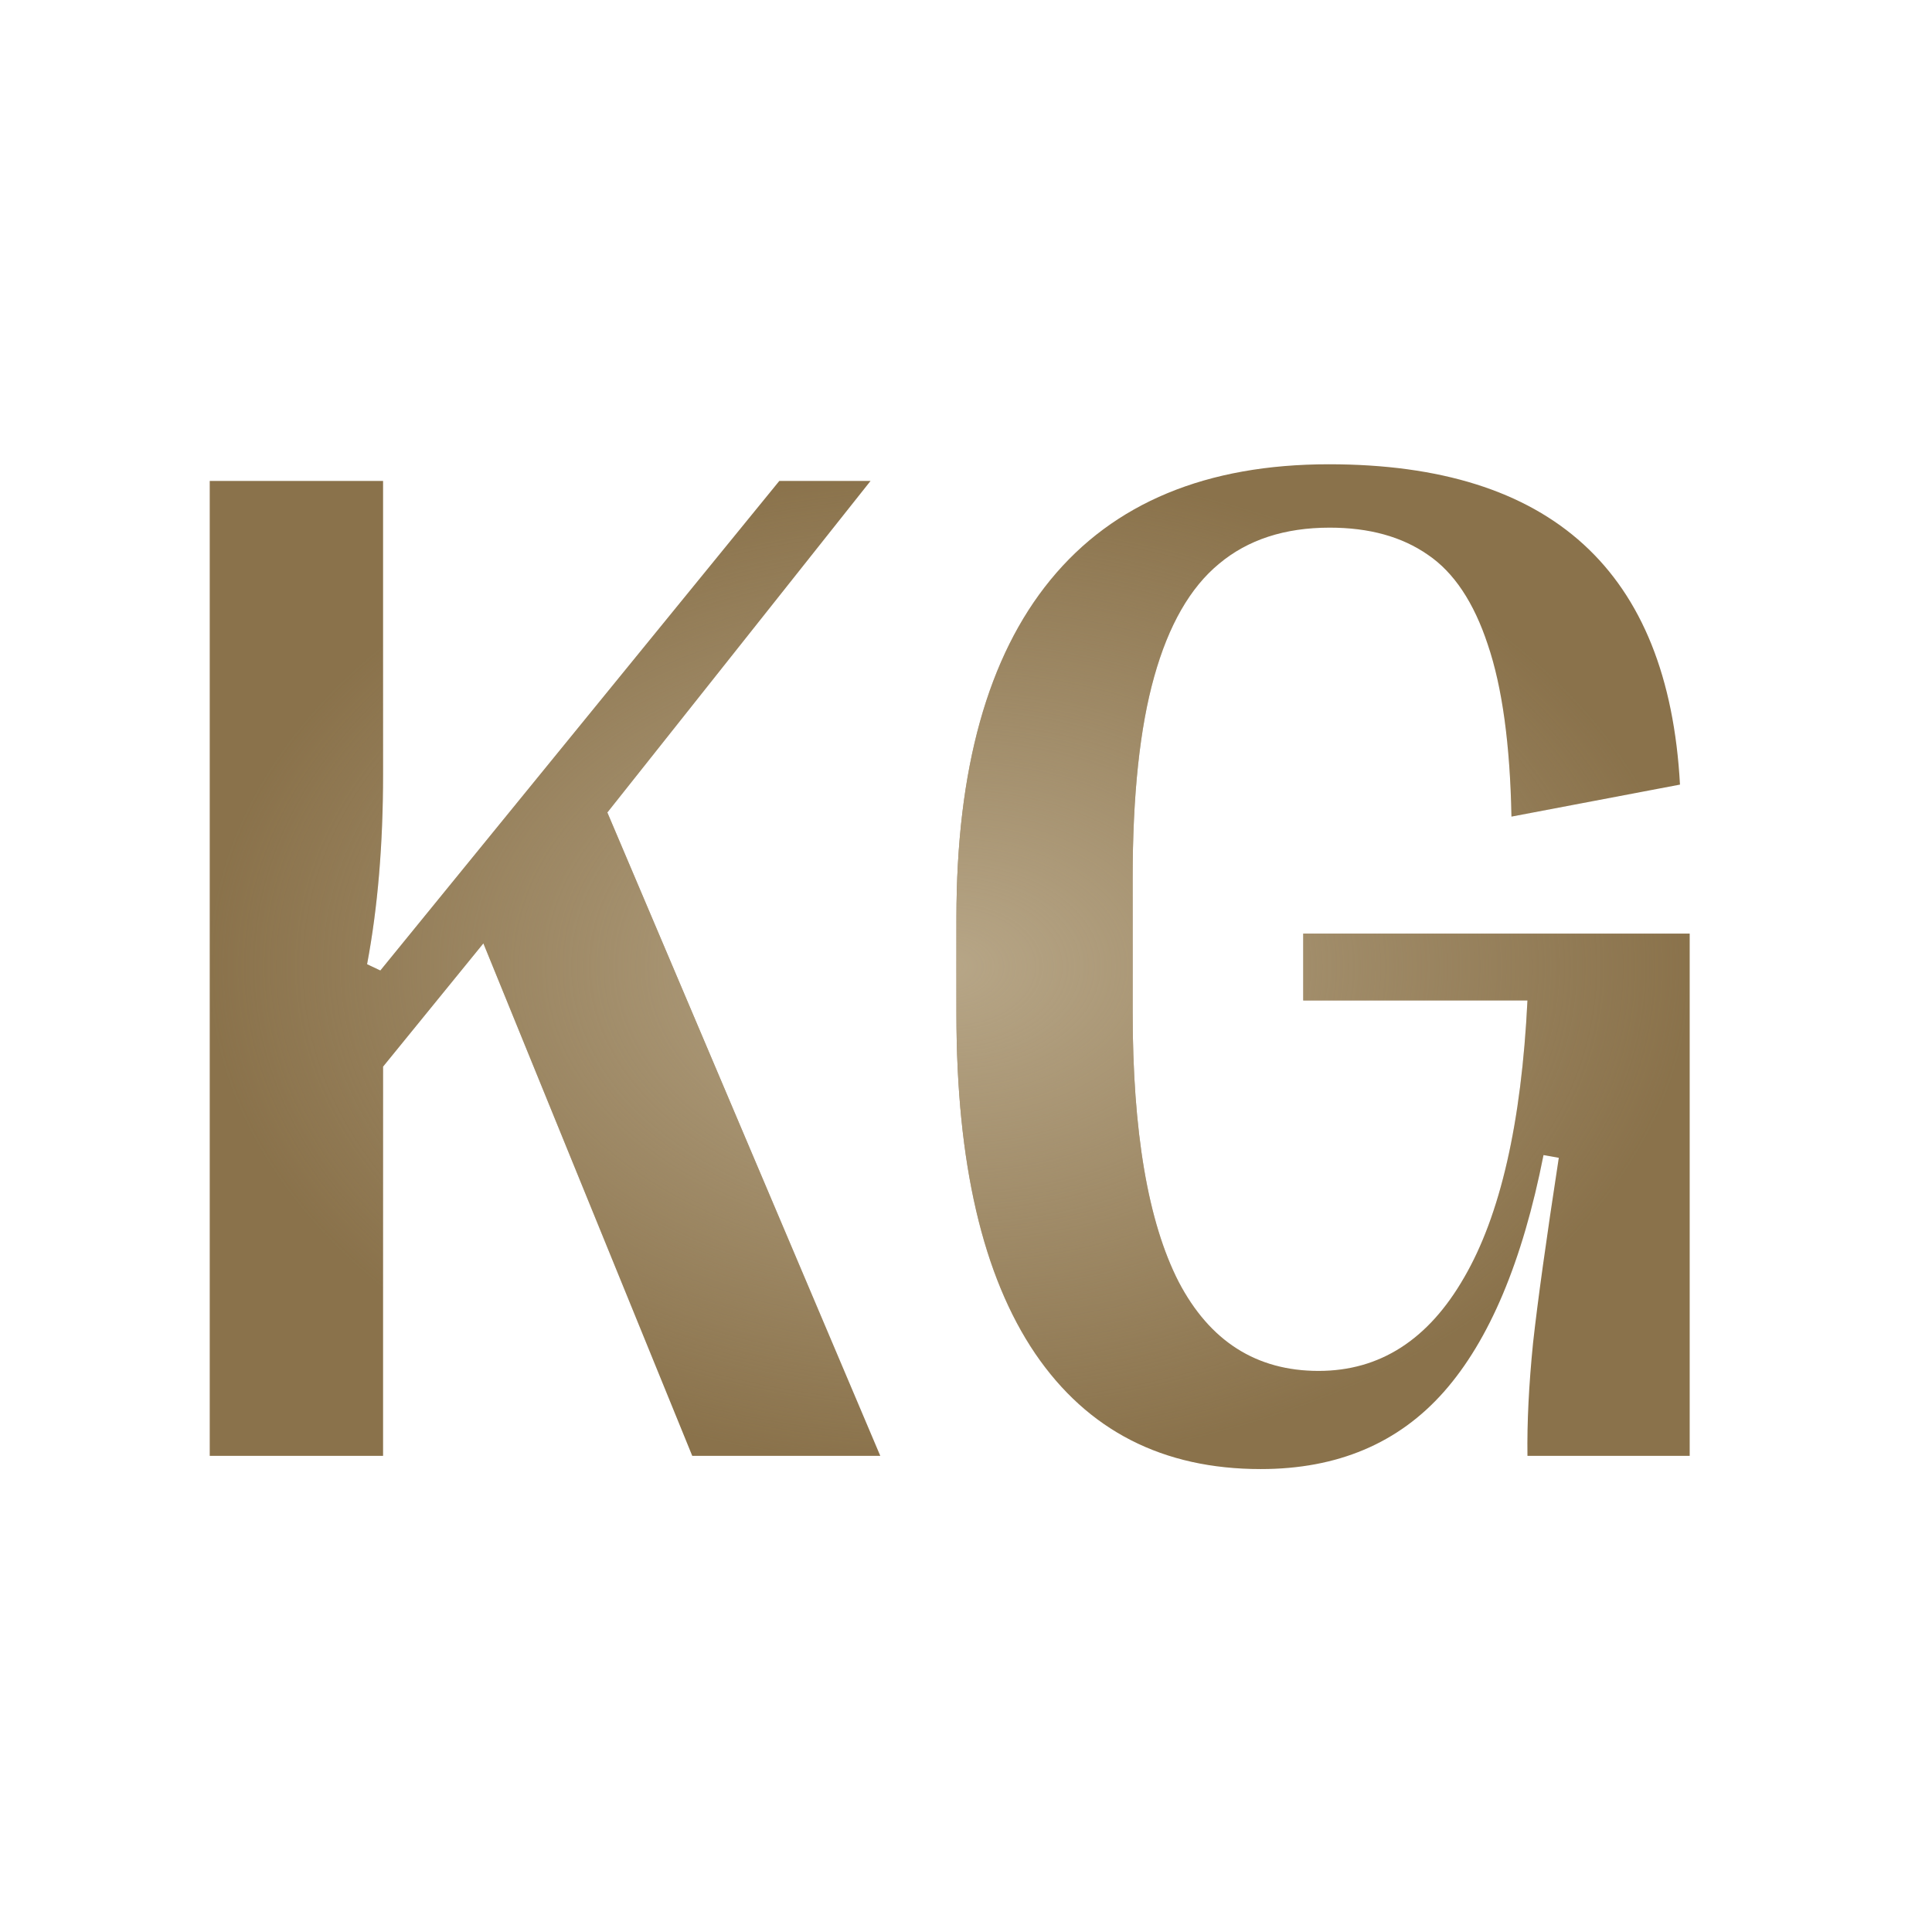
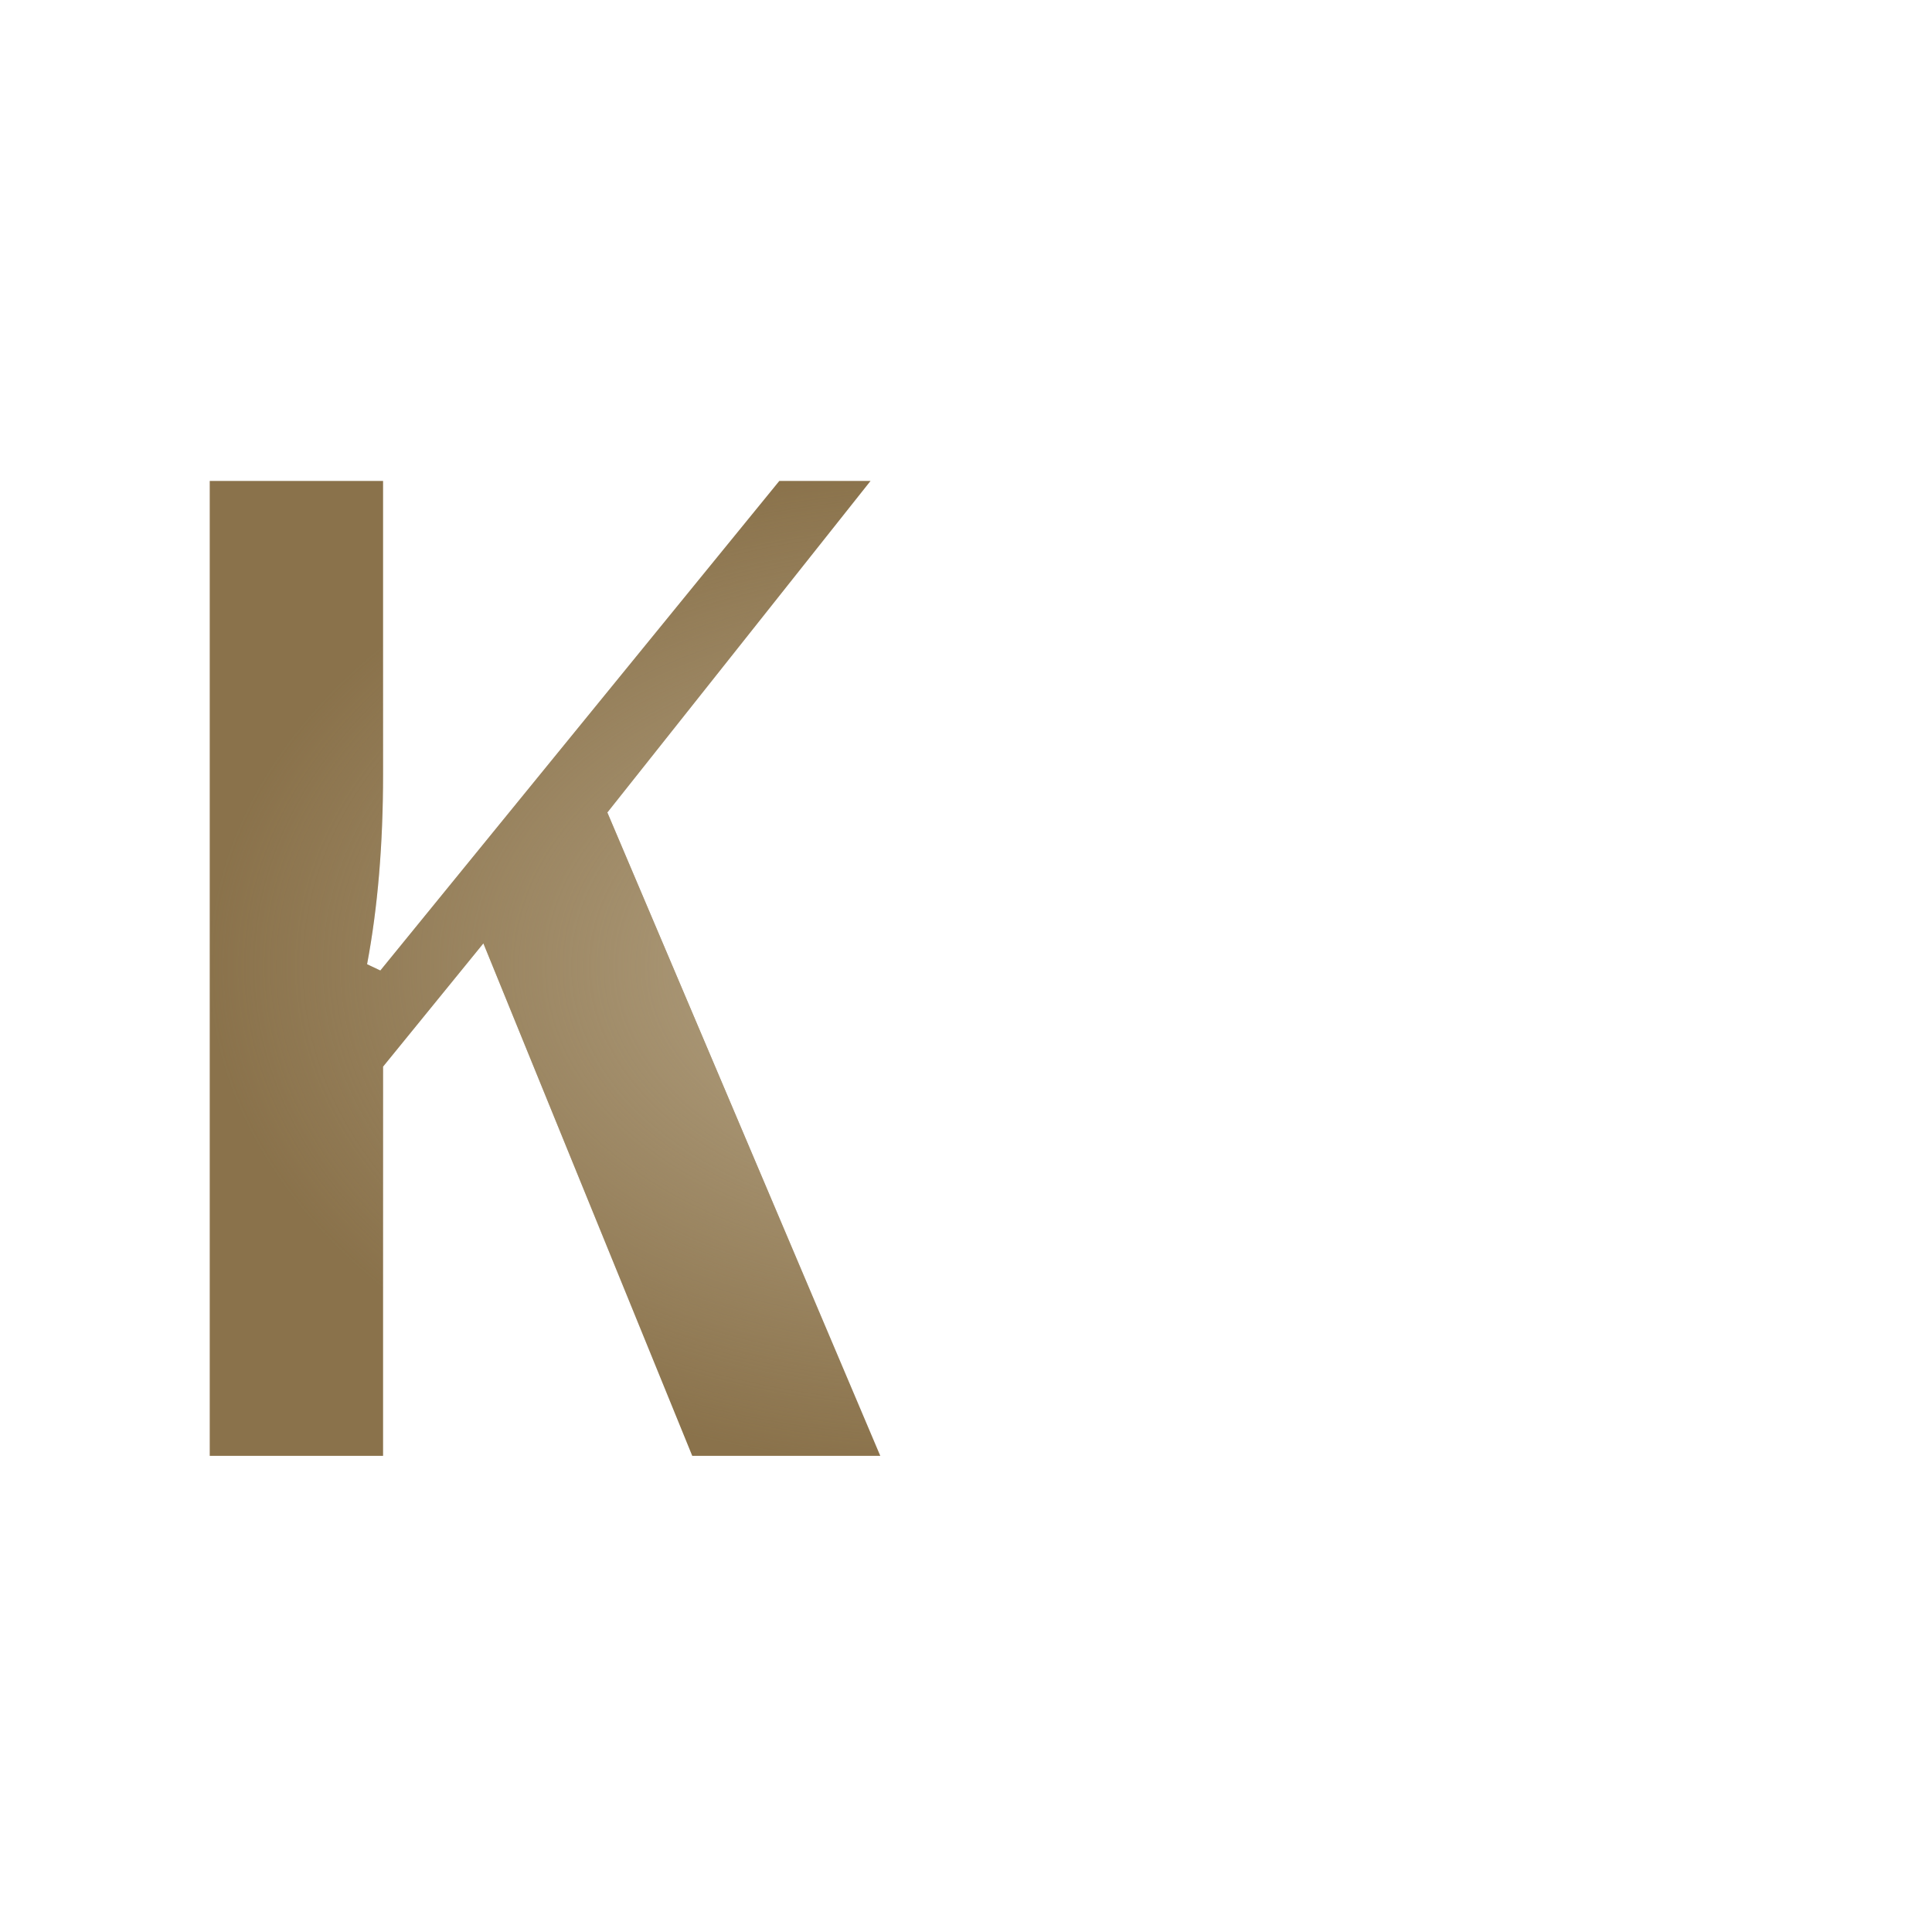
<svg xmlns="http://www.w3.org/2000/svg" width="36" height="36" viewBox="0 0 36 36" fill="none">
  <path d="M3.908 27.128V8.962H7.138V14.425C7.138 15.731 7.039 16.912 6.84 17.967L7.087 18.084L14.521 8.962H16.221L11.317 15.139L16.403 27.128H12.899L9.007 17.578L7.138 19.875V27.128H3.908Z" fill="#8A724B" />
  <path d="M3.908 27.128V8.962H7.138V14.425C7.138 15.731 7.039 16.912 6.84 17.967L7.087 18.084L14.521 8.962H16.221L11.317 15.139L16.403 27.128H12.899L9.007 17.578L7.138 19.875V27.128H3.908Z" fill="url(#paint0_radial_4502_8077)" />
-   <path d="M23.493 27.374C21.667 27.374 20.266 26.656 19.289 25.221C18.311 23.776 17.822 21.669 17.822 18.901V17.098C17.822 14.33 18.406 12.232 19.574 10.805C20.75 9.369 22.481 8.651 24.764 8.651C28.908 8.651 31.087 10.64 31.304 14.62L28.164 15.216C28.138 13.867 27.991 12.799 27.723 12.012C27.463 11.224 27.091 10.666 26.607 10.338C26.122 10 25.512 9.832 24.777 9.832C23.938 9.832 23.25 10.057 22.714 10.506C22.178 10.948 21.776 11.648 21.507 12.608C21.239 13.56 21.105 14.814 21.105 16.371V18.85C21.105 21.09 21.391 22.768 21.962 23.884C22.541 24.991 23.41 25.545 24.57 25.545C25.711 25.545 26.615 24.965 27.281 23.806C27.956 22.647 28.35 20.926 28.462 18.642H24.284V17.396H31.485V27.128H28.462C28.453 26.505 28.488 25.804 28.566 25.026C28.652 24.247 28.812 23.097 29.046 21.574L28.761 21.523C28.371 23.503 27.753 24.974 26.905 25.934C26.057 26.894 24.92 27.374 23.493 27.374Z" fill="#8A724B" />
-   <path d="M23.493 27.374C21.667 27.374 20.266 26.656 19.289 25.221C18.311 23.776 17.822 21.669 17.822 18.901V17.098C17.822 14.33 18.406 12.232 19.574 10.805C20.75 9.369 22.481 8.651 24.764 8.651C28.908 8.651 31.087 10.64 31.304 14.62L28.164 15.216C28.138 13.867 27.991 12.799 27.723 12.012C27.463 11.224 27.091 10.666 26.607 10.338C26.122 10 25.512 9.832 24.777 9.832C23.938 9.832 23.25 10.057 22.714 10.506C22.178 10.948 21.776 11.648 21.507 12.608C21.239 13.56 21.105 14.814 21.105 16.371V18.85C21.105 21.09 21.391 22.768 21.962 23.884C22.541 24.991 23.41 25.545 24.57 25.545C25.711 25.545 26.615 24.965 27.281 23.806C27.956 22.647 28.35 20.926 28.462 18.642H24.284V17.396H31.485V27.128H28.462C28.453 26.505 28.488 25.804 28.566 25.026C28.652 24.247 28.812 23.097 29.046 21.574L28.761 21.523C28.371 23.503 27.753 24.974 26.905 25.934C26.057 26.894 24.92 27.374 23.493 27.374Z" fill="url(#paint1_radial_4502_8077)" />
  <defs>
    <radialGradient id="paint0_radial_4502_8077" cx="0" cy="0" r="1" gradientUnits="userSpaceOnUse" gradientTransform="translate(17.697 18.013) rotate(90) scale(9.362 13.789)">
      <stop stop-color="#B7A687" />
      <stop offset="1" stop-color="#B7A687" stop-opacity="0" />
    </radialGradient>
    <radialGradient id="paint1_radial_4502_8077" cx="0" cy="0" r="1" gradientUnits="userSpaceOnUse" gradientTransform="translate(17.697 18.013) rotate(90) scale(9.362 13.789)">
      <stop stop-color="#B7A687" />
      <stop offset="1" stop-color="#B7A687" stop-opacity="0" />
    </radialGradient>
  </defs>
</svg>